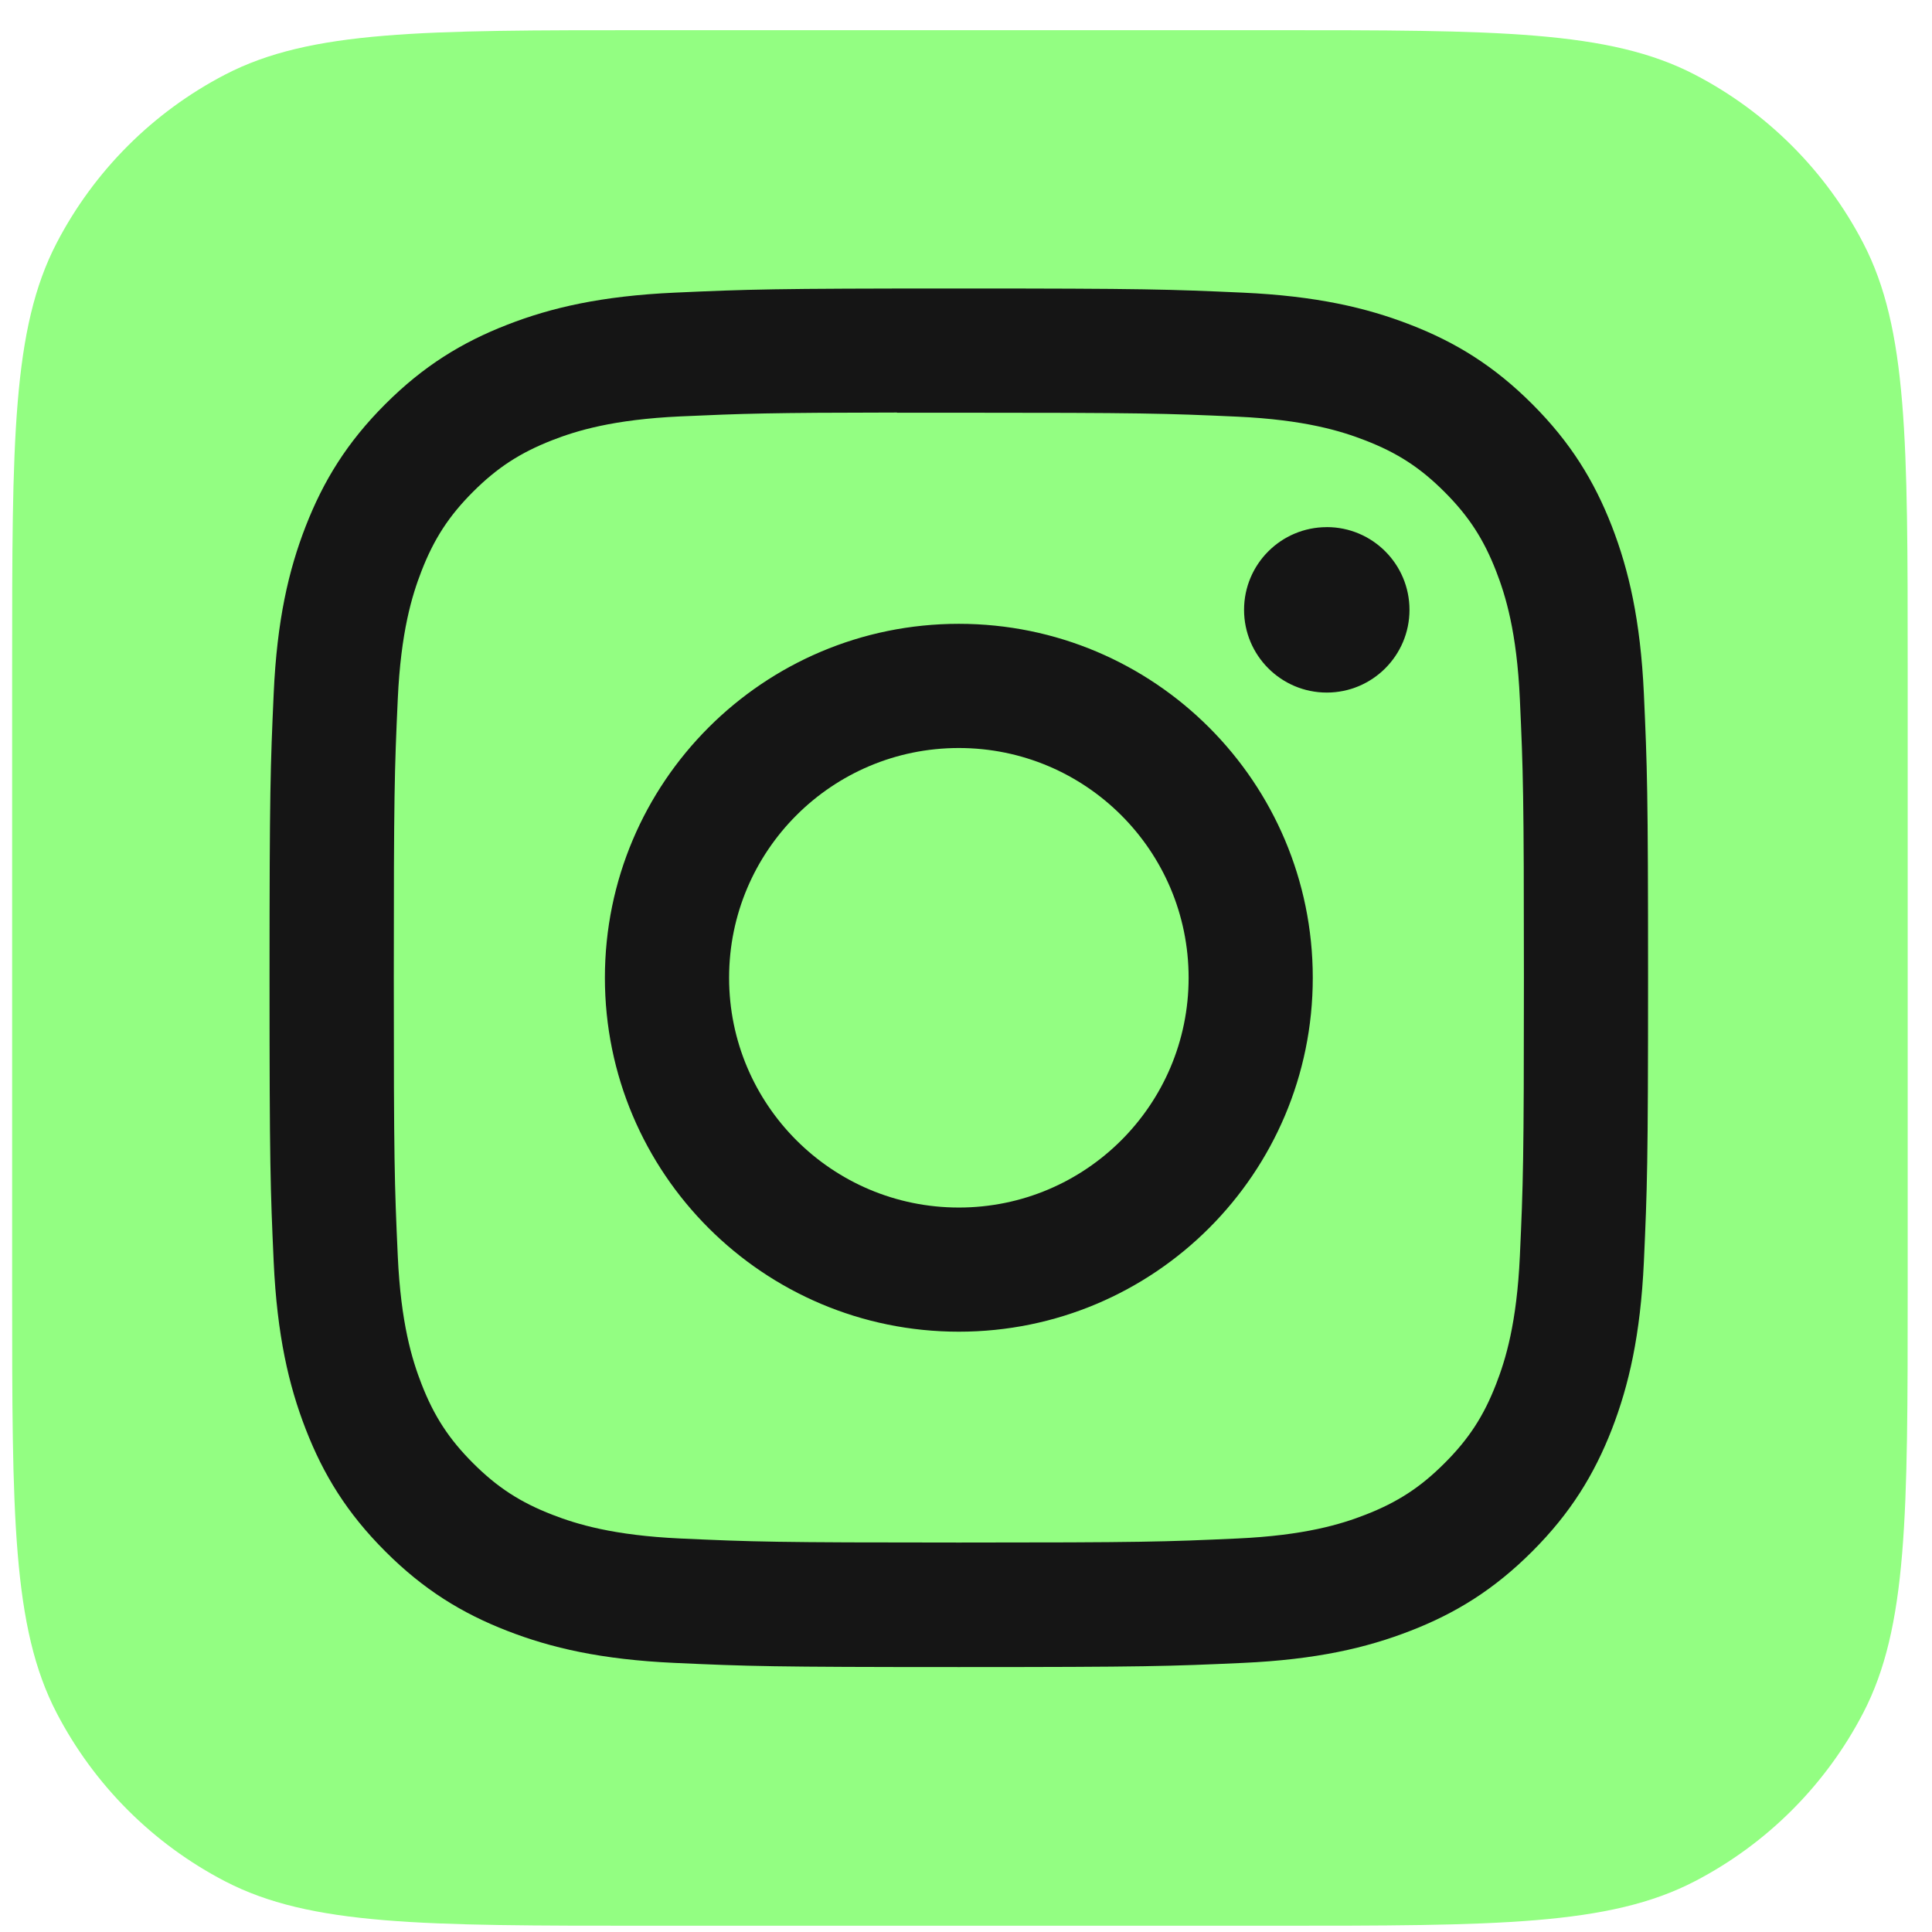
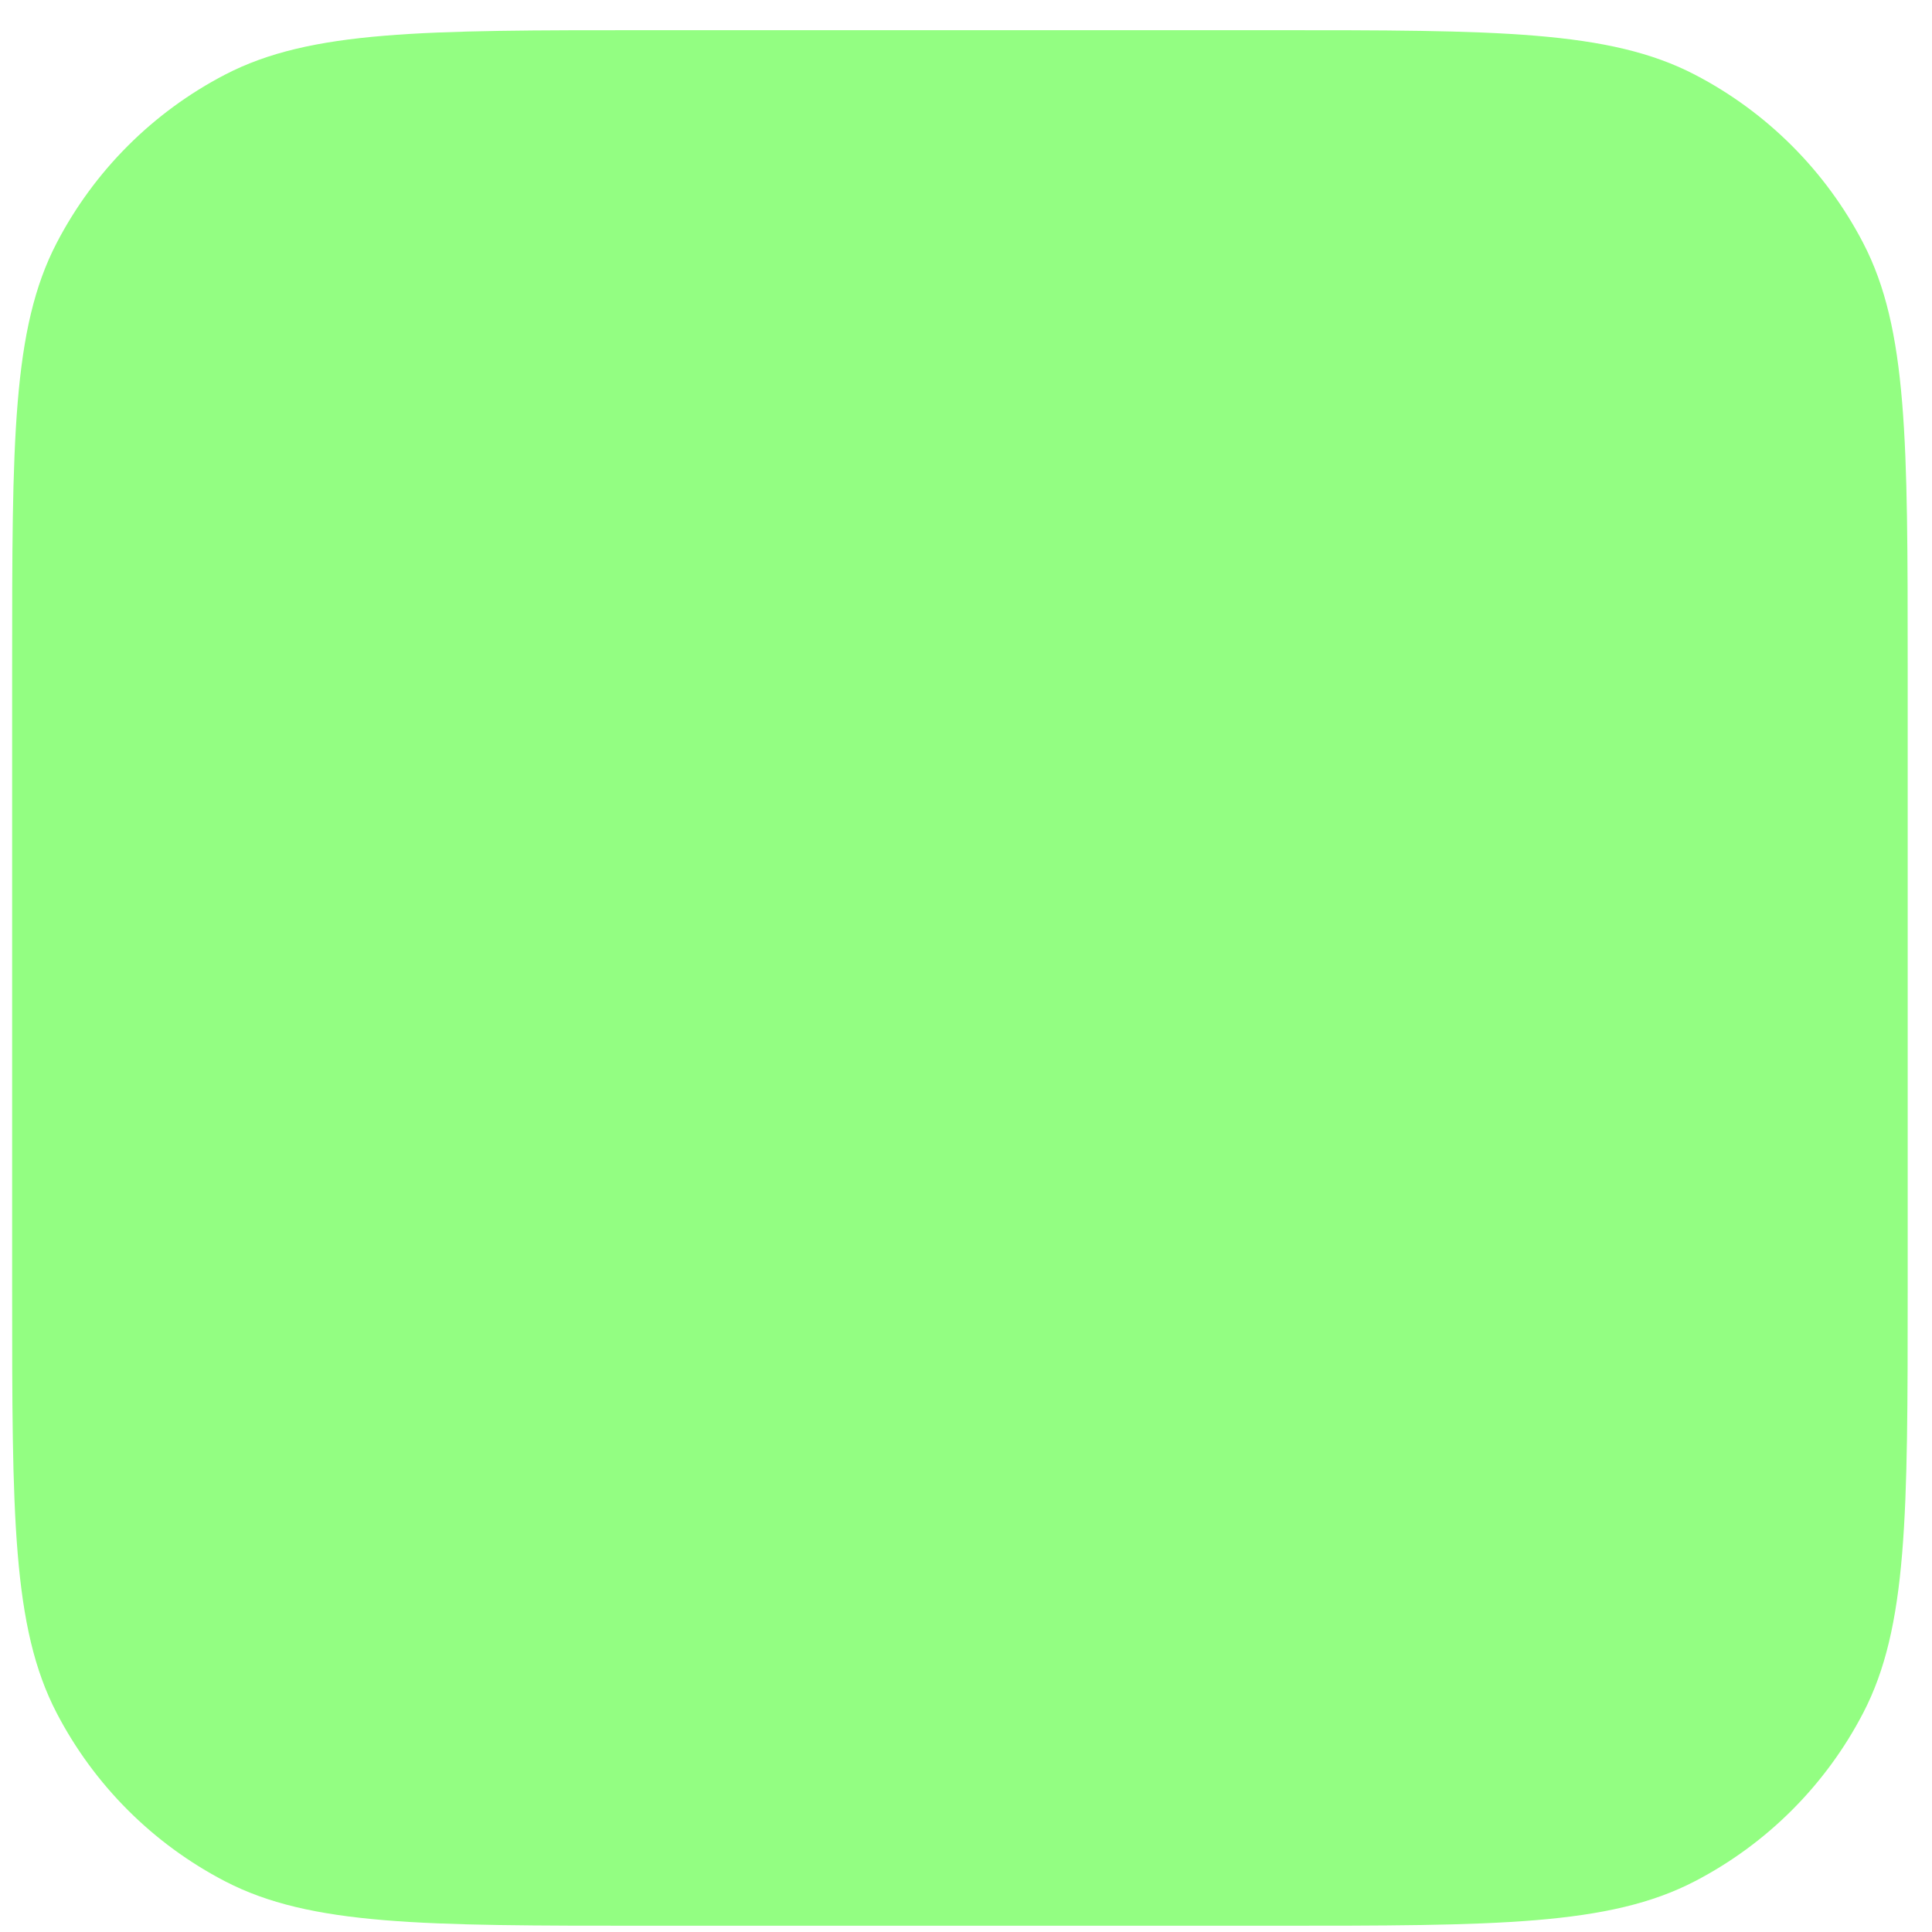
<svg xmlns="http://www.w3.org/2000/svg" width="53" height="53" viewBox="0 0 53 53" fill="none">
  <path d="M0.333 18.27C0.333 12.1 0.333 9.016 1.553 6.668C2.581 4.689 4.194 3.076 6.172 2.048C8.52 0.828 11.605 0.828 17.775 0.828H34.891C41.061 0.828 44.146 0.828 46.494 2.048C48.472 3.076 50.086 4.689 51.113 6.668C52.333 9.016 52.333 12.1 52.333 18.27V35.386C52.333 41.556 52.333 44.641 51.113 46.989C50.086 48.967 48.472 50.581 46.494 51.608C44.146 52.828 41.061 52.828 34.891 52.828H17.775C11.605 52.828 8.52 52.828 6.172 51.608C4.194 50.581 2.581 48.967 1.553 46.989C0.333 44.641 0.333 41.556 0.333 35.386V18.27Z" fill="#93FE82" />
-   <path d="M26.304 7.914C21.169 7.914 20.524 7.937 18.508 8.028C16.495 8.12 15.12 8.439 13.918 8.907C12.675 9.39 11.62 10.036 10.569 11.087C9.517 12.138 8.871 13.193 8.386 14.437C7.918 15.639 7.598 17.014 7.508 19.026C7.418 21.043 7.394 21.688 7.394 26.823C7.394 31.959 7.417 32.601 7.508 34.618C7.601 36.631 7.92 38.005 8.387 39.207C8.87 40.451 9.516 41.506 10.568 42.557C11.618 43.609 12.673 44.257 13.916 44.739C15.119 45.207 16.493 45.526 18.506 45.618C20.523 45.71 21.167 45.732 26.302 45.732C31.437 45.732 32.08 45.71 34.097 45.618C36.11 45.526 37.485 45.207 38.688 44.739C39.932 44.257 40.985 43.609 42.036 42.557C43.087 41.506 43.733 40.451 44.218 39.208C44.683 38.005 45.002 36.631 45.096 34.618C45.187 32.602 45.211 31.959 45.211 26.823C45.211 21.688 45.187 21.043 45.096 19.026C45.002 17.013 44.683 15.639 44.218 14.437C43.733 13.193 43.087 12.138 42.036 11.087C40.984 10.035 39.932 9.389 38.687 8.907C37.482 8.439 36.107 8.12 34.094 8.028C32.077 7.937 31.435 7.914 26.298 7.914H26.304ZM24.608 11.322C25.111 11.321 25.673 11.322 26.304 11.322C31.353 11.322 31.951 11.34 33.945 11.43C35.788 11.515 36.789 11.823 37.455 12.082C38.338 12.424 38.967 12.834 39.628 13.496C40.29 14.158 40.7 14.788 41.043 15.67C41.302 16.336 41.611 17.337 41.694 19.18C41.785 21.174 41.805 21.773 41.805 26.819C41.805 31.865 41.785 32.464 41.694 34.457C41.61 36.301 41.302 37.301 41.043 37.967C40.701 38.85 40.29 39.478 39.628 40.139C38.967 40.801 38.338 41.211 37.455 41.554C36.79 41.814 35.788 42.121 33.945 42.205C31.951 42.296 31.353 42.316 26.304 42.316C21.255 42.316 20.657 42.296 18.663 42.205C16.82 42.12 15.819 41.812 15.152 41.553C14.27 41.211 13.64 40.801 12.978 40.139C12.316 39.477 11.906 38.849 11.563 37.966C11.304 37.3 10.996 36.299 10.912 34.456C10.821 32.462 10.803 31.864 10.803 26.814C10.803 21.765 10.821 21.169 10.912 19.176C10.996 17.332 11.304 16.331 11.563 15.665C11.906 14.782 12.316 14.152 12.978 13.49C13.64 12.829 14.27 12.419 15.152 12.075C15.819 11.815 16.82 11.508 18.663 11.423C20.408 11.345 21.084 11.321 24.608 11.317V11.322ZM36.397 14.461C35.145 14.461 34.128 15.476 34.128 16.73C34.128 17.982 35.145 18.999 36.397 18.999C37.65 18.999 38.666 17.982 38.666 16.73C38.666 15.477 37.65 14.46 36.397 14.46V14.461ZM26.304 17.113C20.942 17.113 16.594 21.46 16.594 26.823C16.594 32.186 20.942 36.532 26.304 36.532C31.667 36.532 36.013 32.186 36.013 26.823C36.013 21.46 31.666 17.113 26.304 17.113H26.304ZM26.304 20.52C29.785 20.52 32.607 23.342 32.607 26.823C32.607 30.304 29.785 33.126 26.304 33.126C22.823 33.126 20.001 30.304 20.001 26.823C20.001 23.342 22.823 20.52 26.304 20.52V20.52Z" fill="#151515" />
</svg>